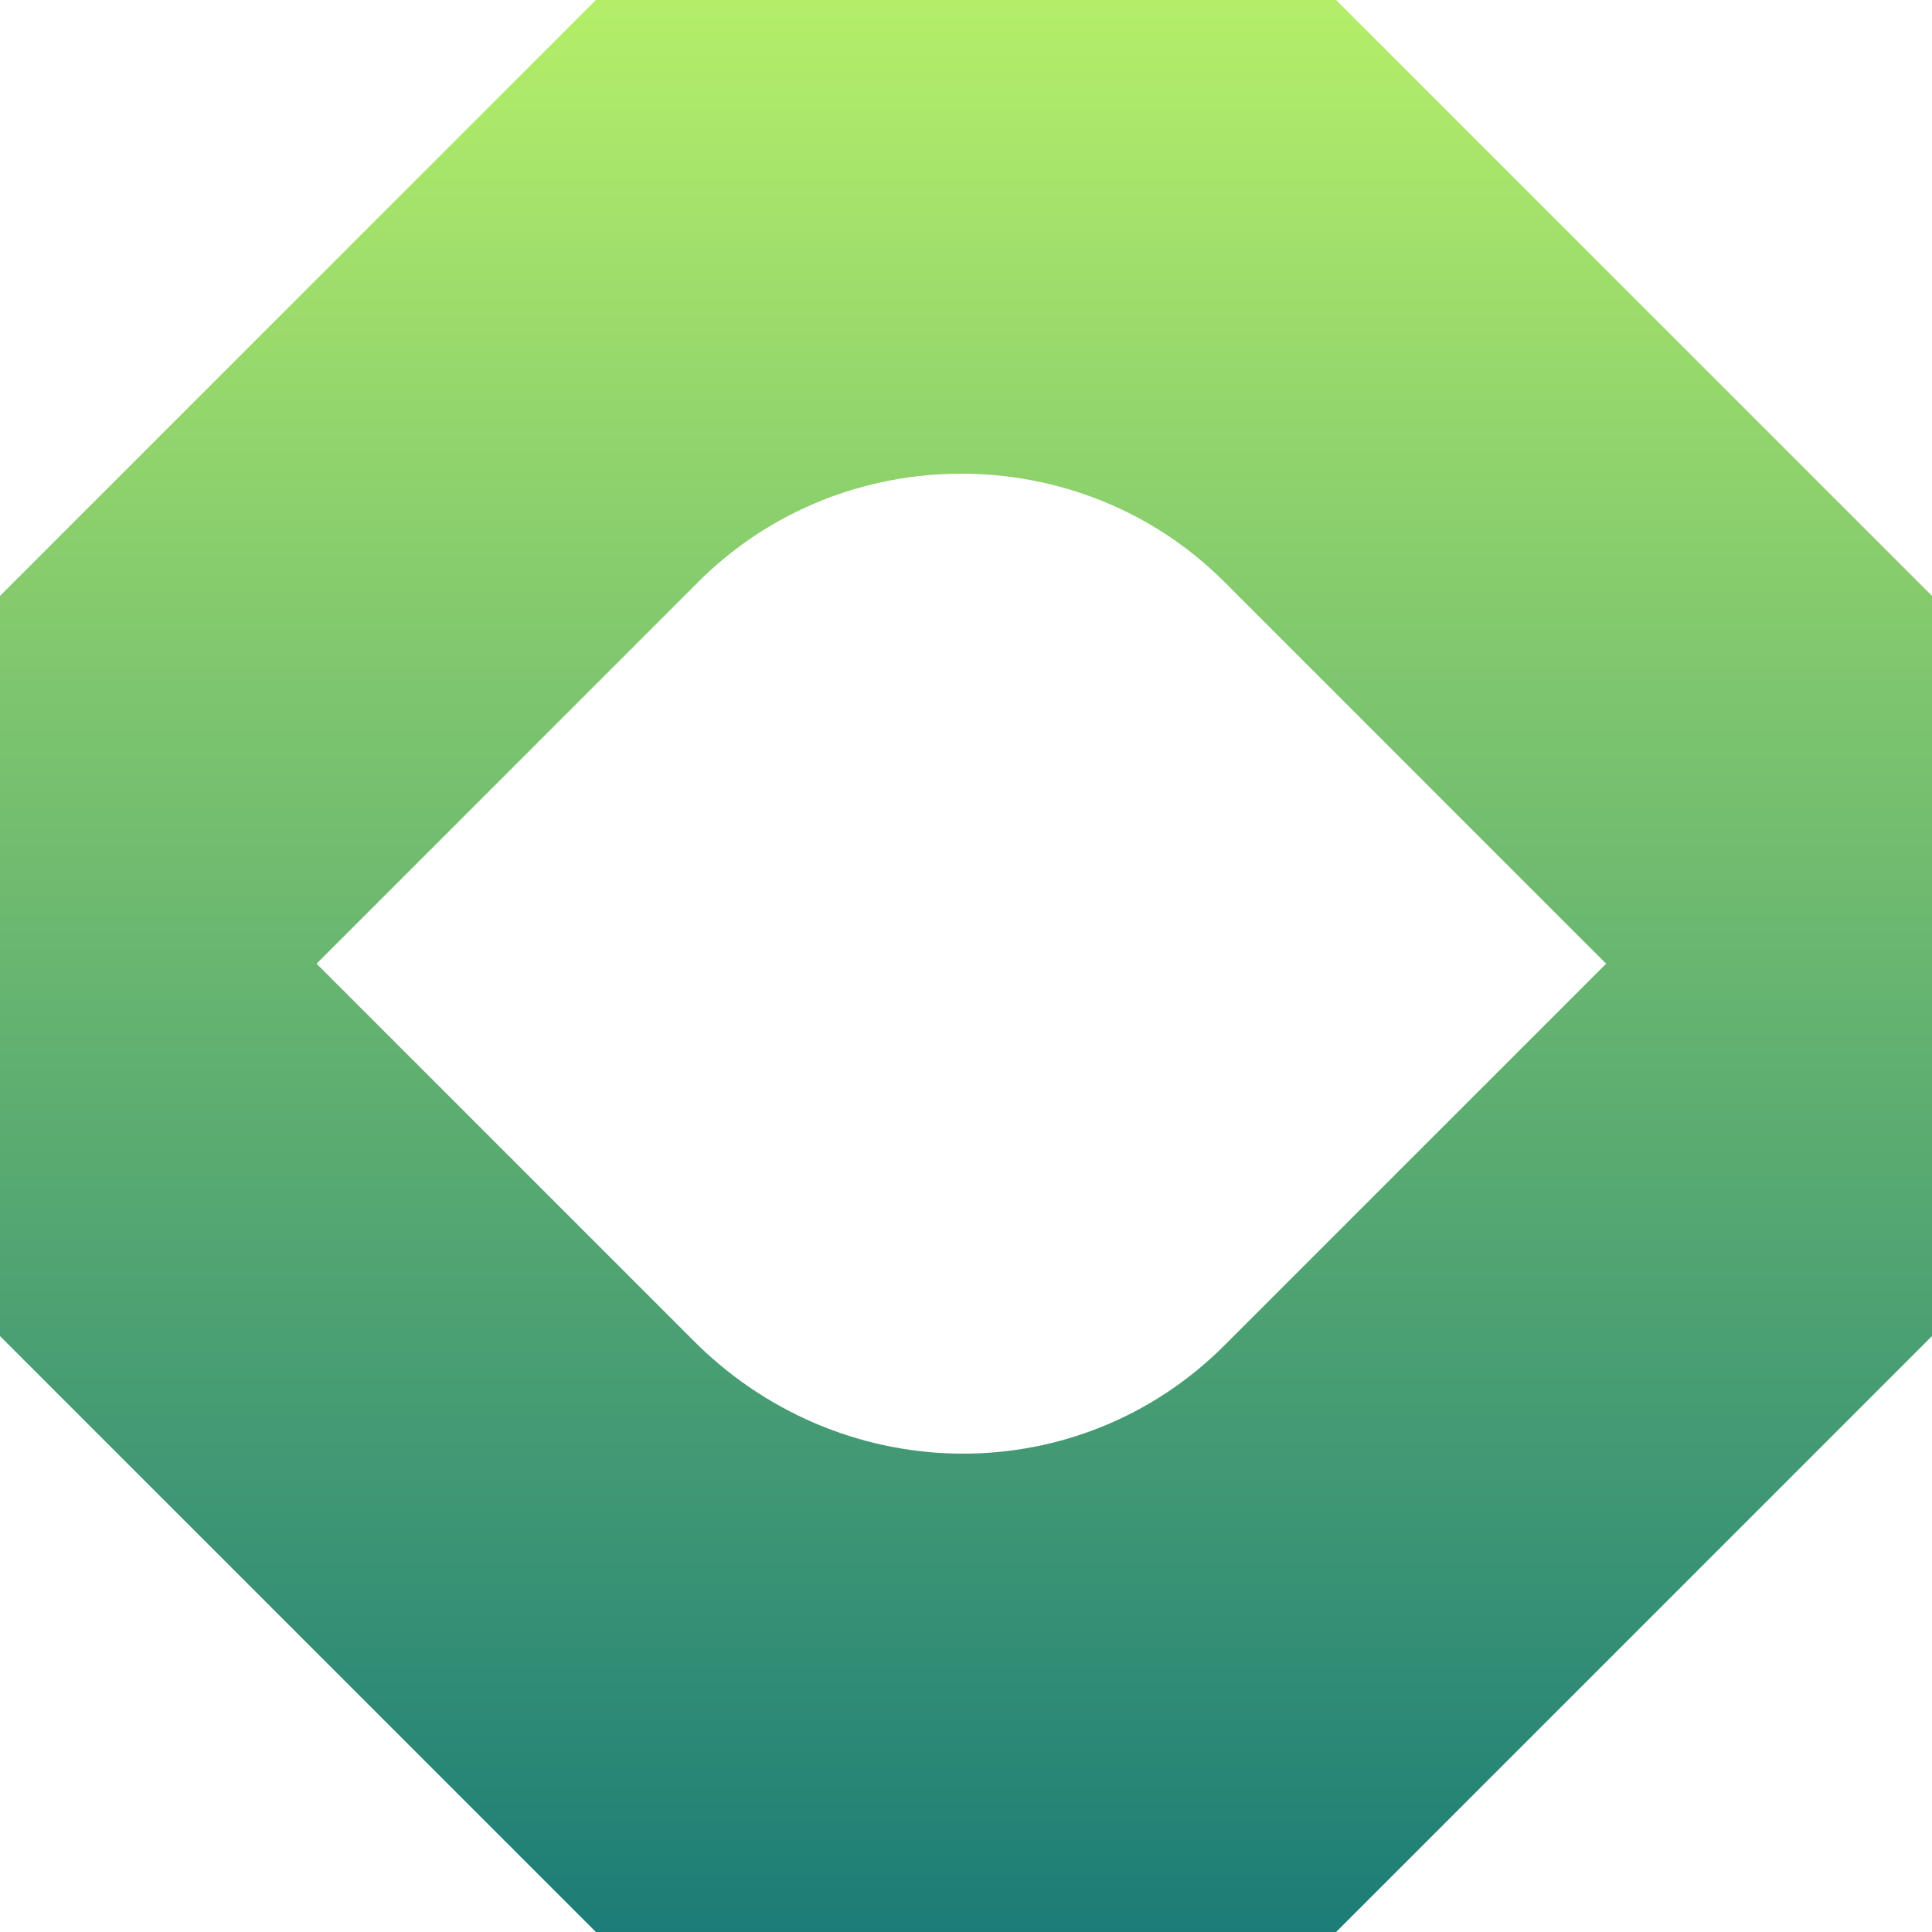
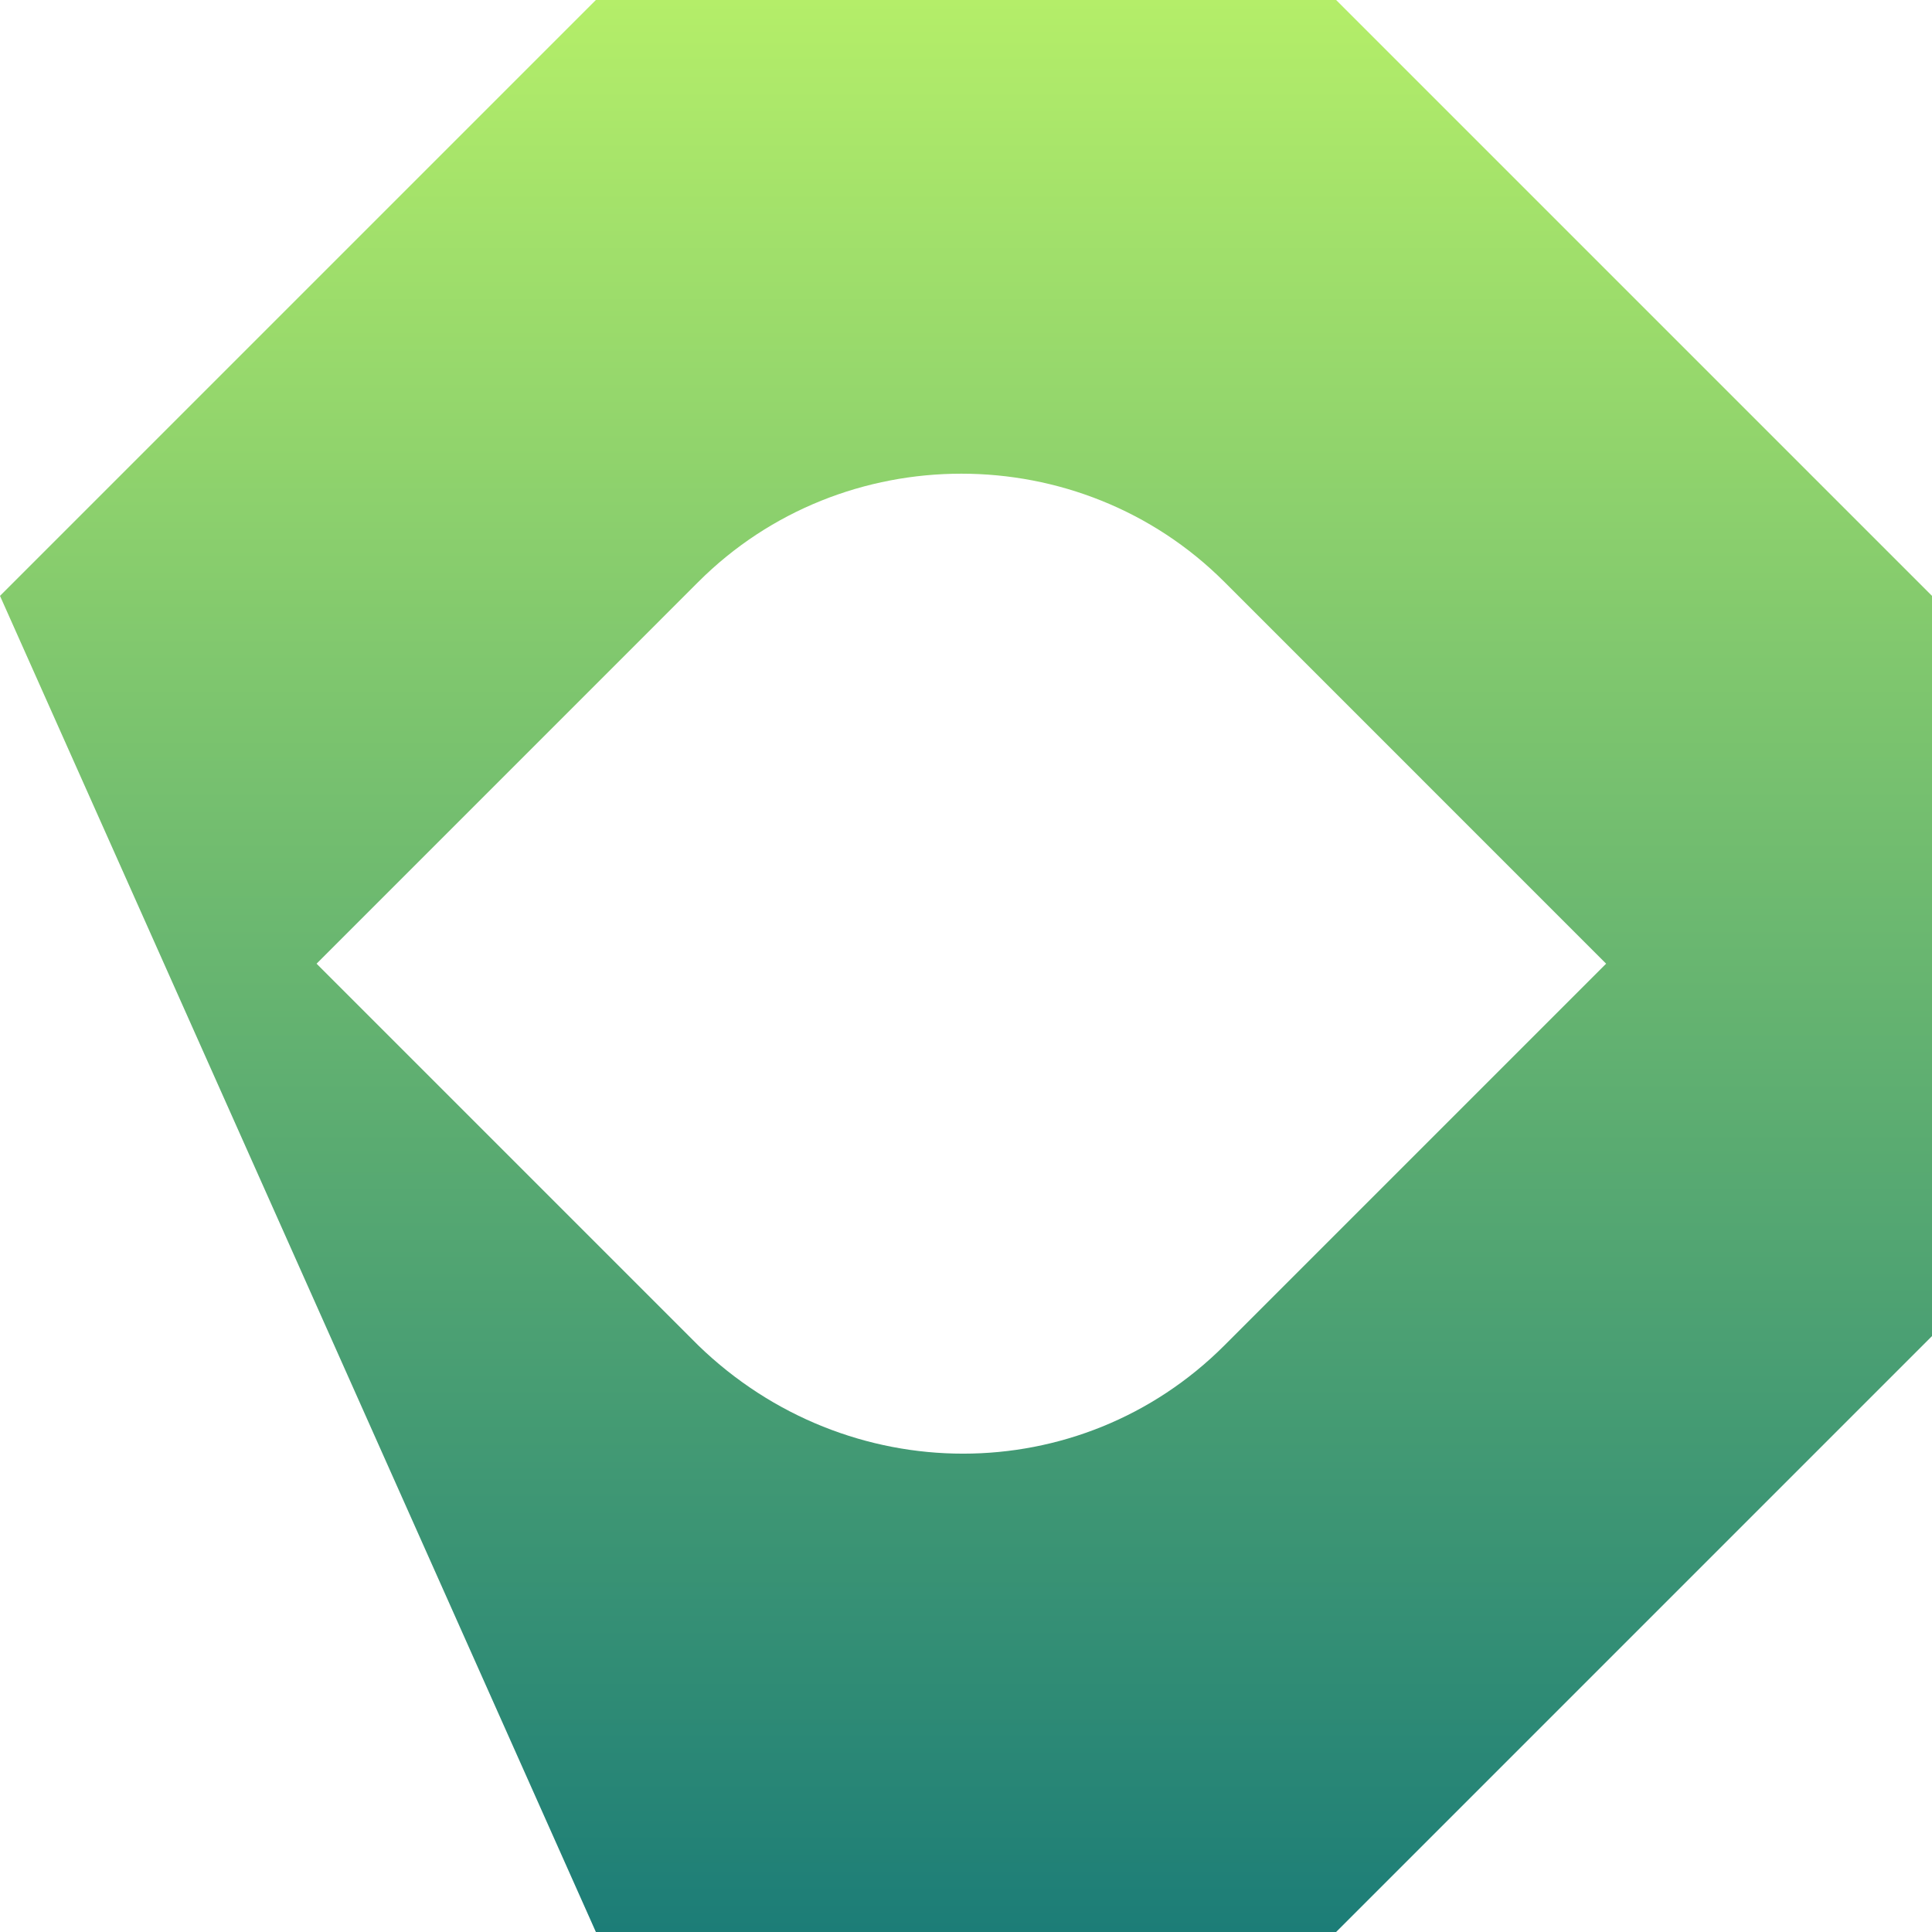
<svg xmlns="http://www.w3.org/2000/svg" width="61" height="61" viewBox="0 0 61 61" fill="none">
-   <path d="M42.186 0H18.814L0 18.814V42.185L18.814 61H42.186L61 42.185V18.814L42.186 0ZM22.048 42.48L9.995 30.427L22.048 18.373C26.605 13.817 34.101 13.817 38.658 18.373L50.711 30.427L38.658 42.48C34.101 47.036 26.752 47.036 22.048 42.48Z" fill="url(#paint0_linear_12835_32869)" />
+   <path d="M42.186 0H18.814L0 18.814L18.814 61H42.186L61 42.185V18.814L42.186 0ZM22.048 42.48L9.995 30.427L22.048 18.373C26.605 13.817 34.101 13.817 38.658 18.373L50.711 30.427L38.658 42.48C34.101 47.036 26.752 47.036 22.048 42.48Z" fill="url(#paint0_linear_12835_32869)" />
  <defs>
    <linearGradient id="paint0_linear_12835_32869" x1="30.5" y1="0" x2="30.5" y2="61" gradientUnits="userSpaceOnUse">
      <stop stop-color="#B4EE69" />
      <stop offset="1" stop-color="#1C7D77" />
    </linearGradient>
  </defs>
</svg>